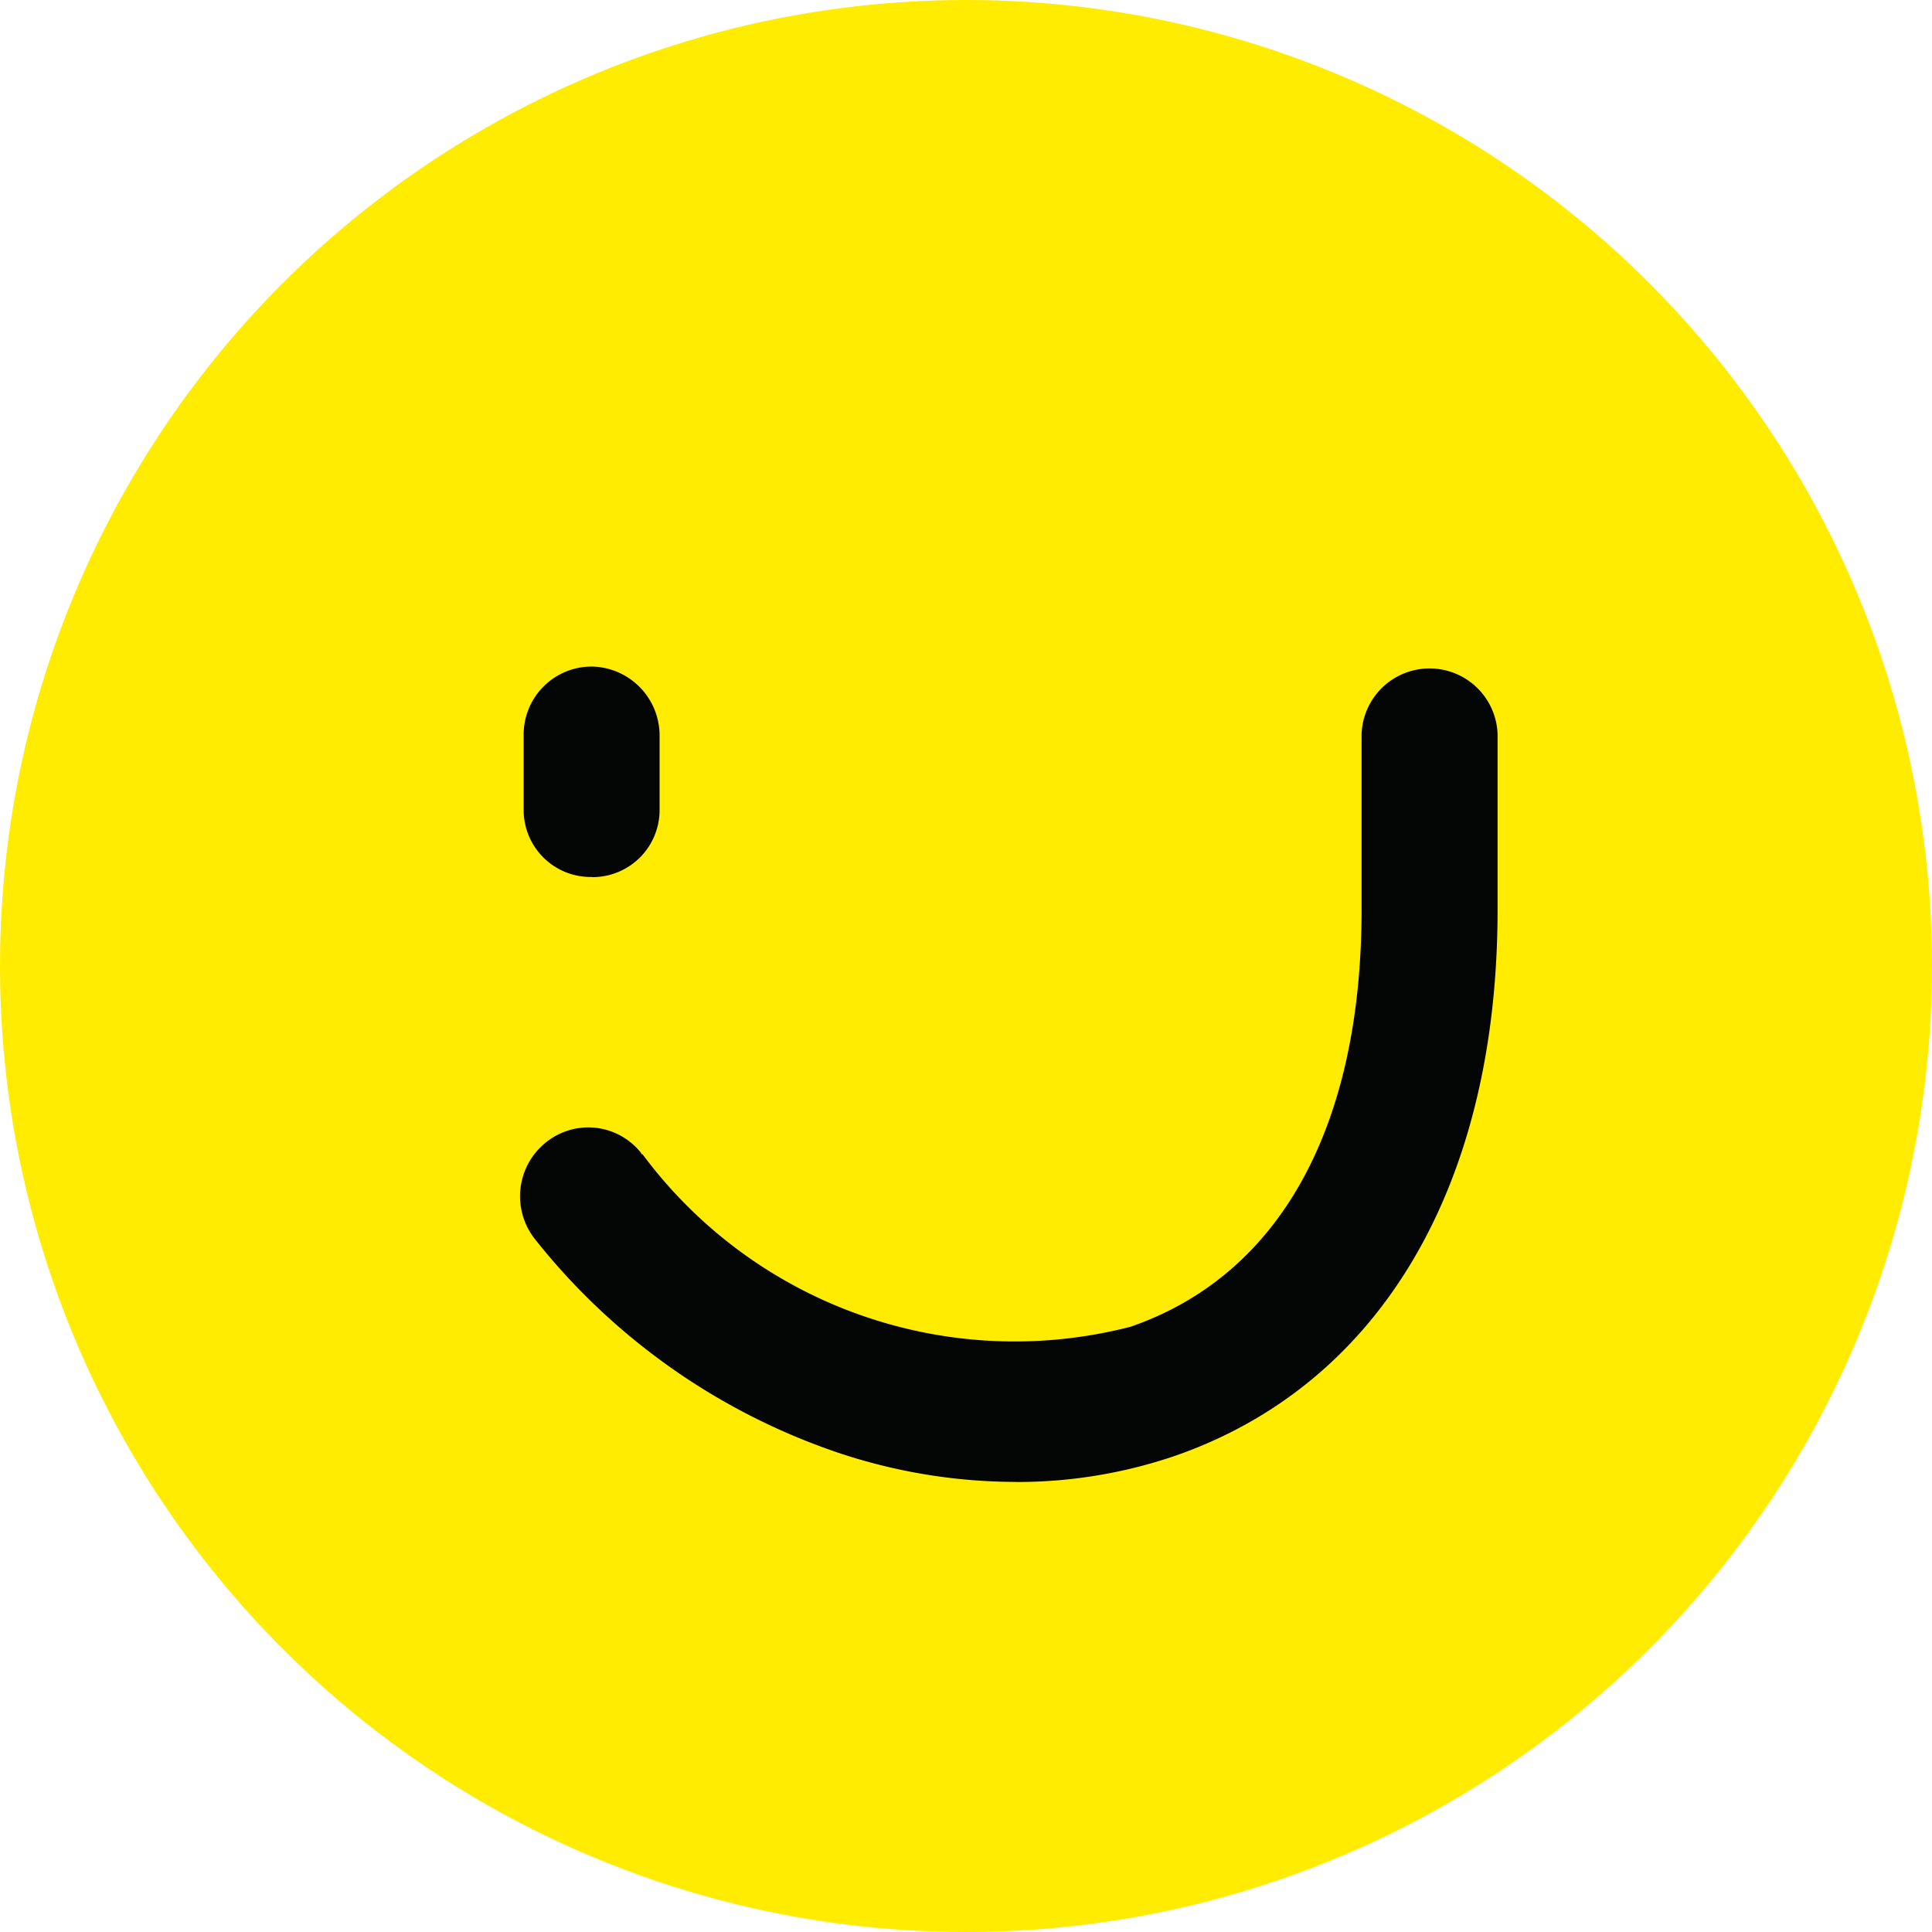
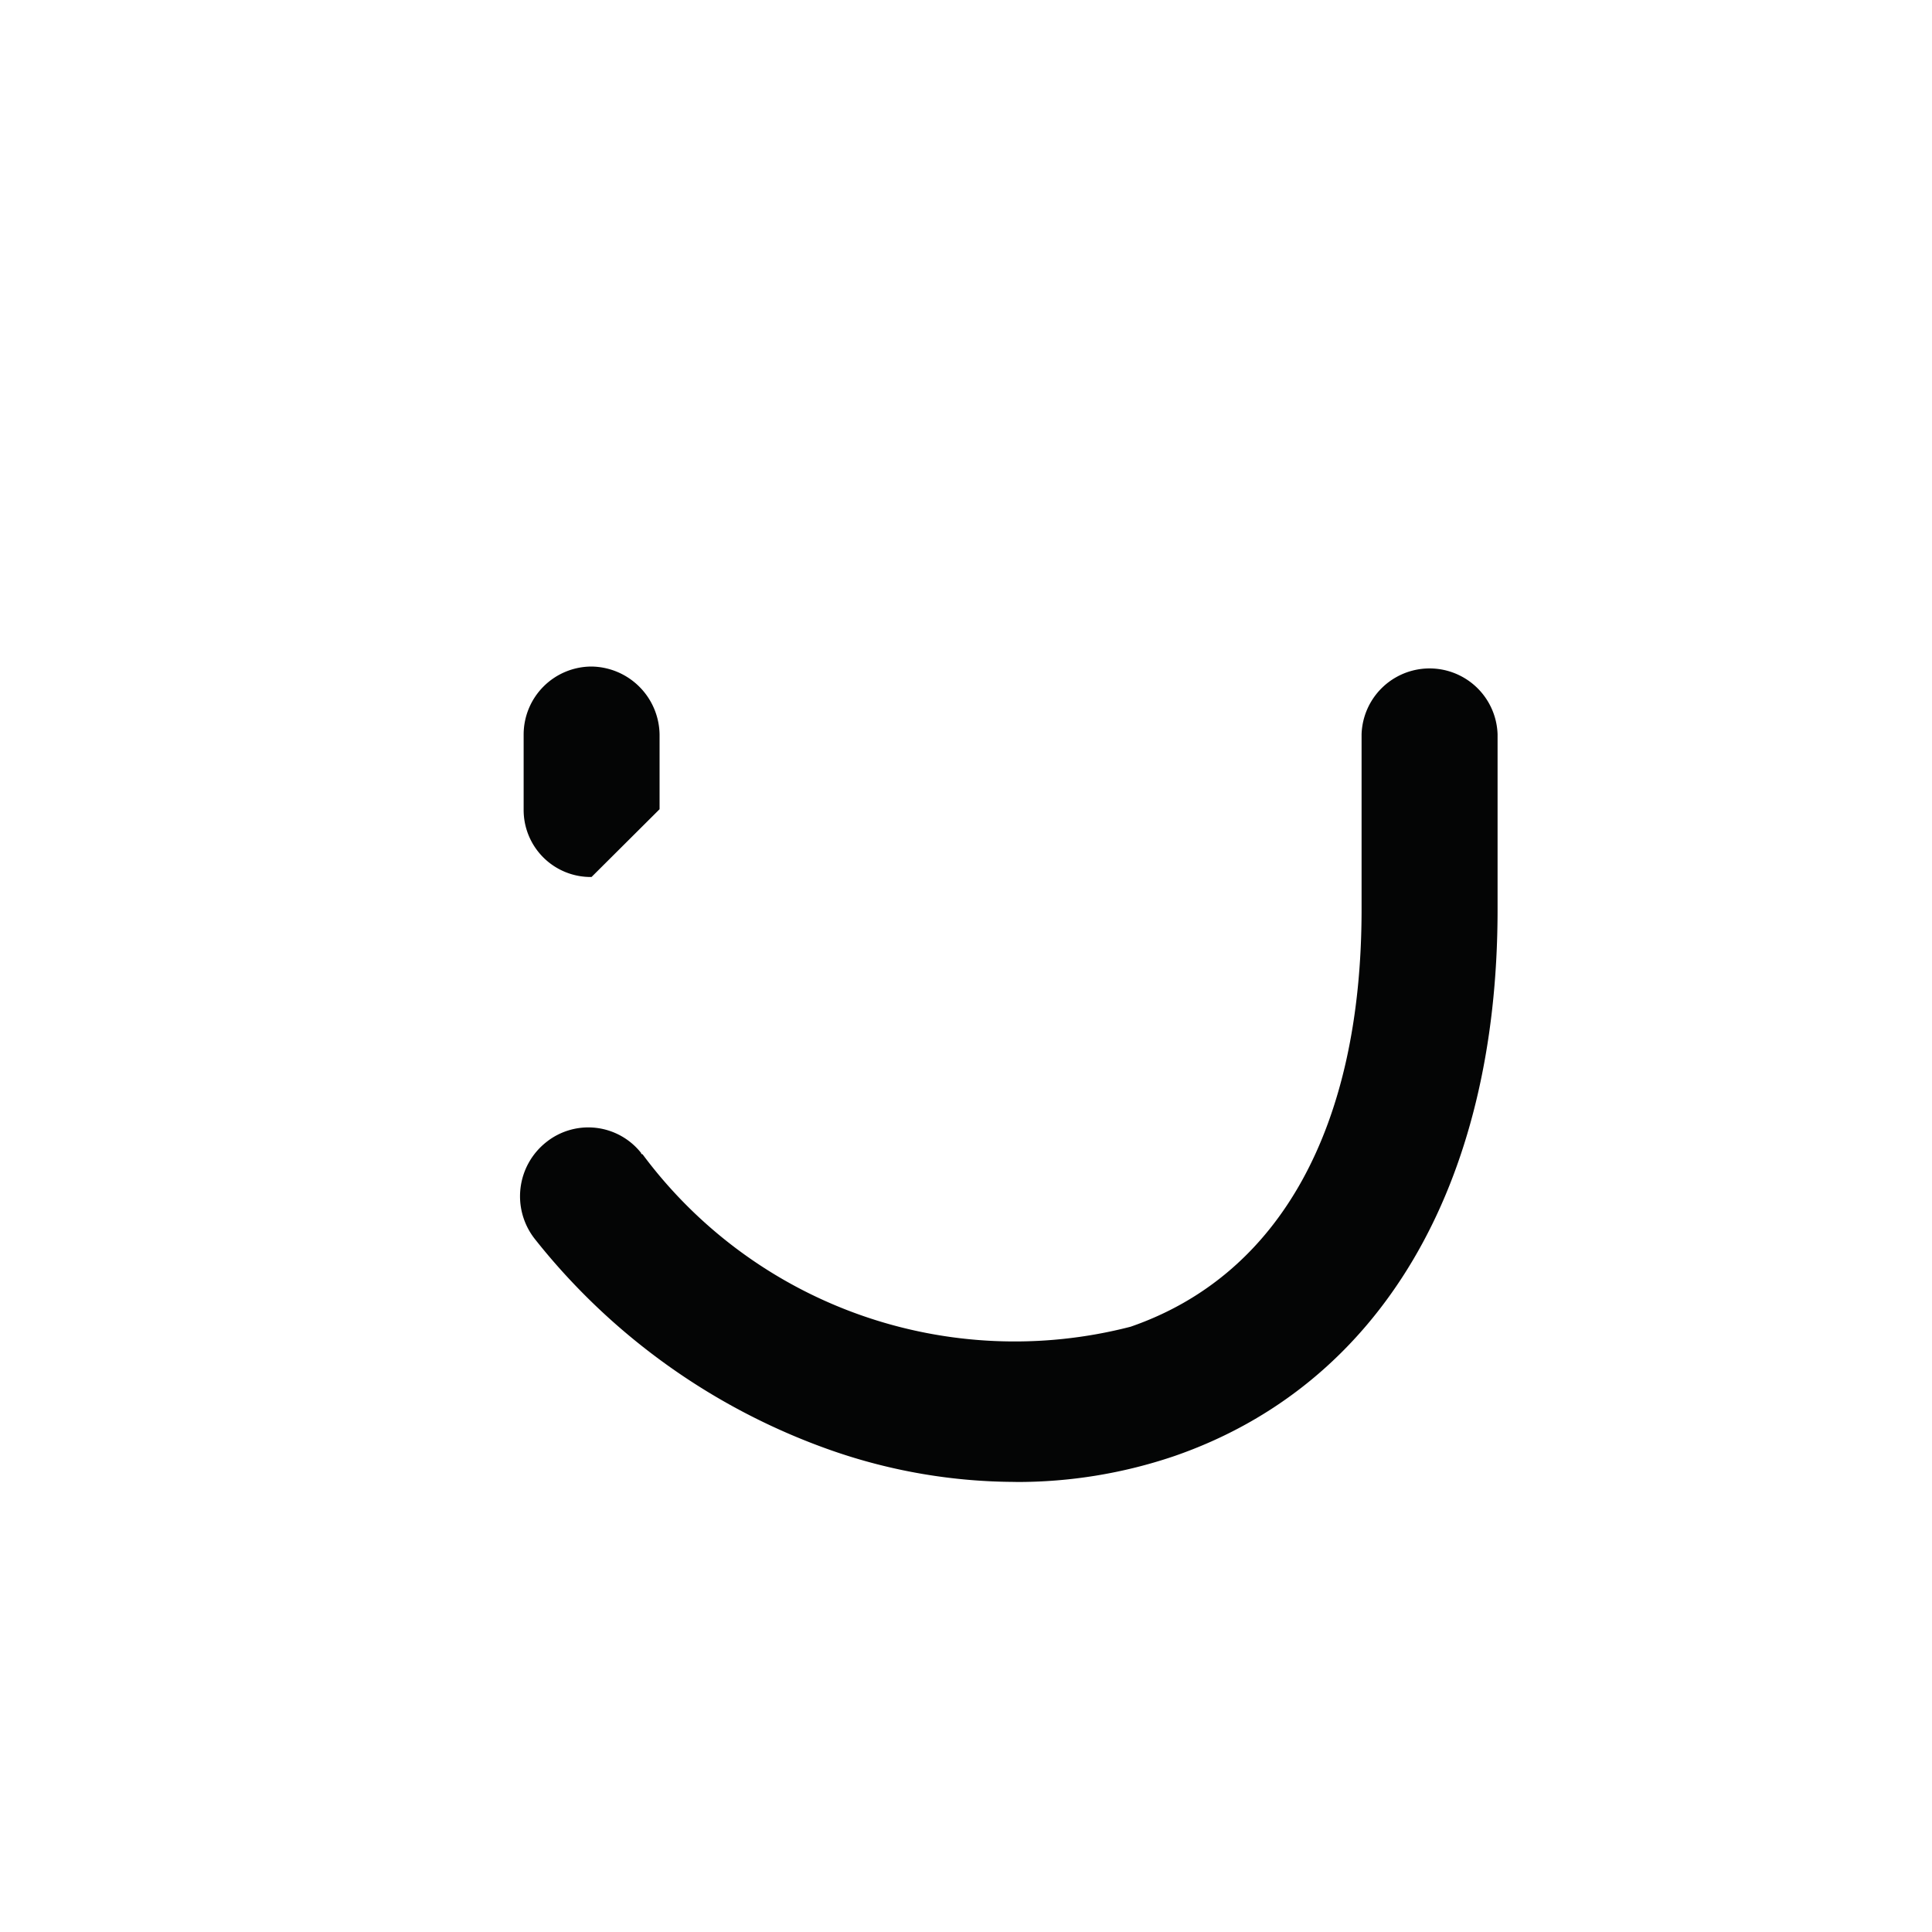
<svg xmlns="http://www.w3.org/2000/svg" width="28" height="28" viewBox="0 0 28 28">
  <g id="Groupe_81191" data-name="Groupe 81191" transform="translate(-3167 1687)">
-     <circle id="Ellipse_911" data-name="Ellipse 911" cx="14" cy="14" r="14" transform="translate(3167 -1687)" fill="#ffec00" />
-     <path id="Tracé_44402" data-name="Tracé 44402" d="M16.384,22.926a.971.971,0,0,1-.984-.966v-1.1a.986.986,0,0,1,.984-.984,1,1,0,0,1,.986.984v1.084a.972.972,0,0,1-.966.984Zm6.147,8.767a8.131,8.131,0,0,1-2.66-.453,9.486,9.486,0,0,1-4.313-3.073,1,1,0,0,1,.172-1.4.976.976,0,0,1,1.372.158.019.019,0,0,0,.021.019,6.717,6.717,0,0,0,7.073,2.5c2.166-.748,3.348-2.895,3.348-6.047V20.858a.986.986,0,0,1,1.971,0V23.4c0,4.018-1.715,6.894-4.689,7.92a7.071,7.071,0,0,1-2.293.374Z" transform="translate(3159.189 -1697.216)" fill="#040505" />
+     <path id="Tracé_44402" data-name="Tracé 44402" d="M16.384,22.926a.971.971,0,0,1-.984-.966v-1.1a.986.986,0,0,1,.984-.984,1,1,0,0,1,.986.984v1.084Zm6.147,8.767a8.131,8.131,0,0,1-2.66-.453,9.486,9.486,0,0,1-4.313-3.073,1,1,0,0,1,.172-1.4.976.976,0,0,1,1.372.158.019.019,0,0,0,.021.019,6.717,6.717,0,0,0,7.073,2.5c2.166-.748,3.348-2.895,3.348-6.047V20.858a.986.986,0,0,1,1.971,0V23.4c0,4.018-1.715,6.894-4.689,7.92a7.071,7.071,0,0,1-2.293.374Z" transform="translate(3159.189 -1697.216)" fill="#040505" />
  </g>
</svg>